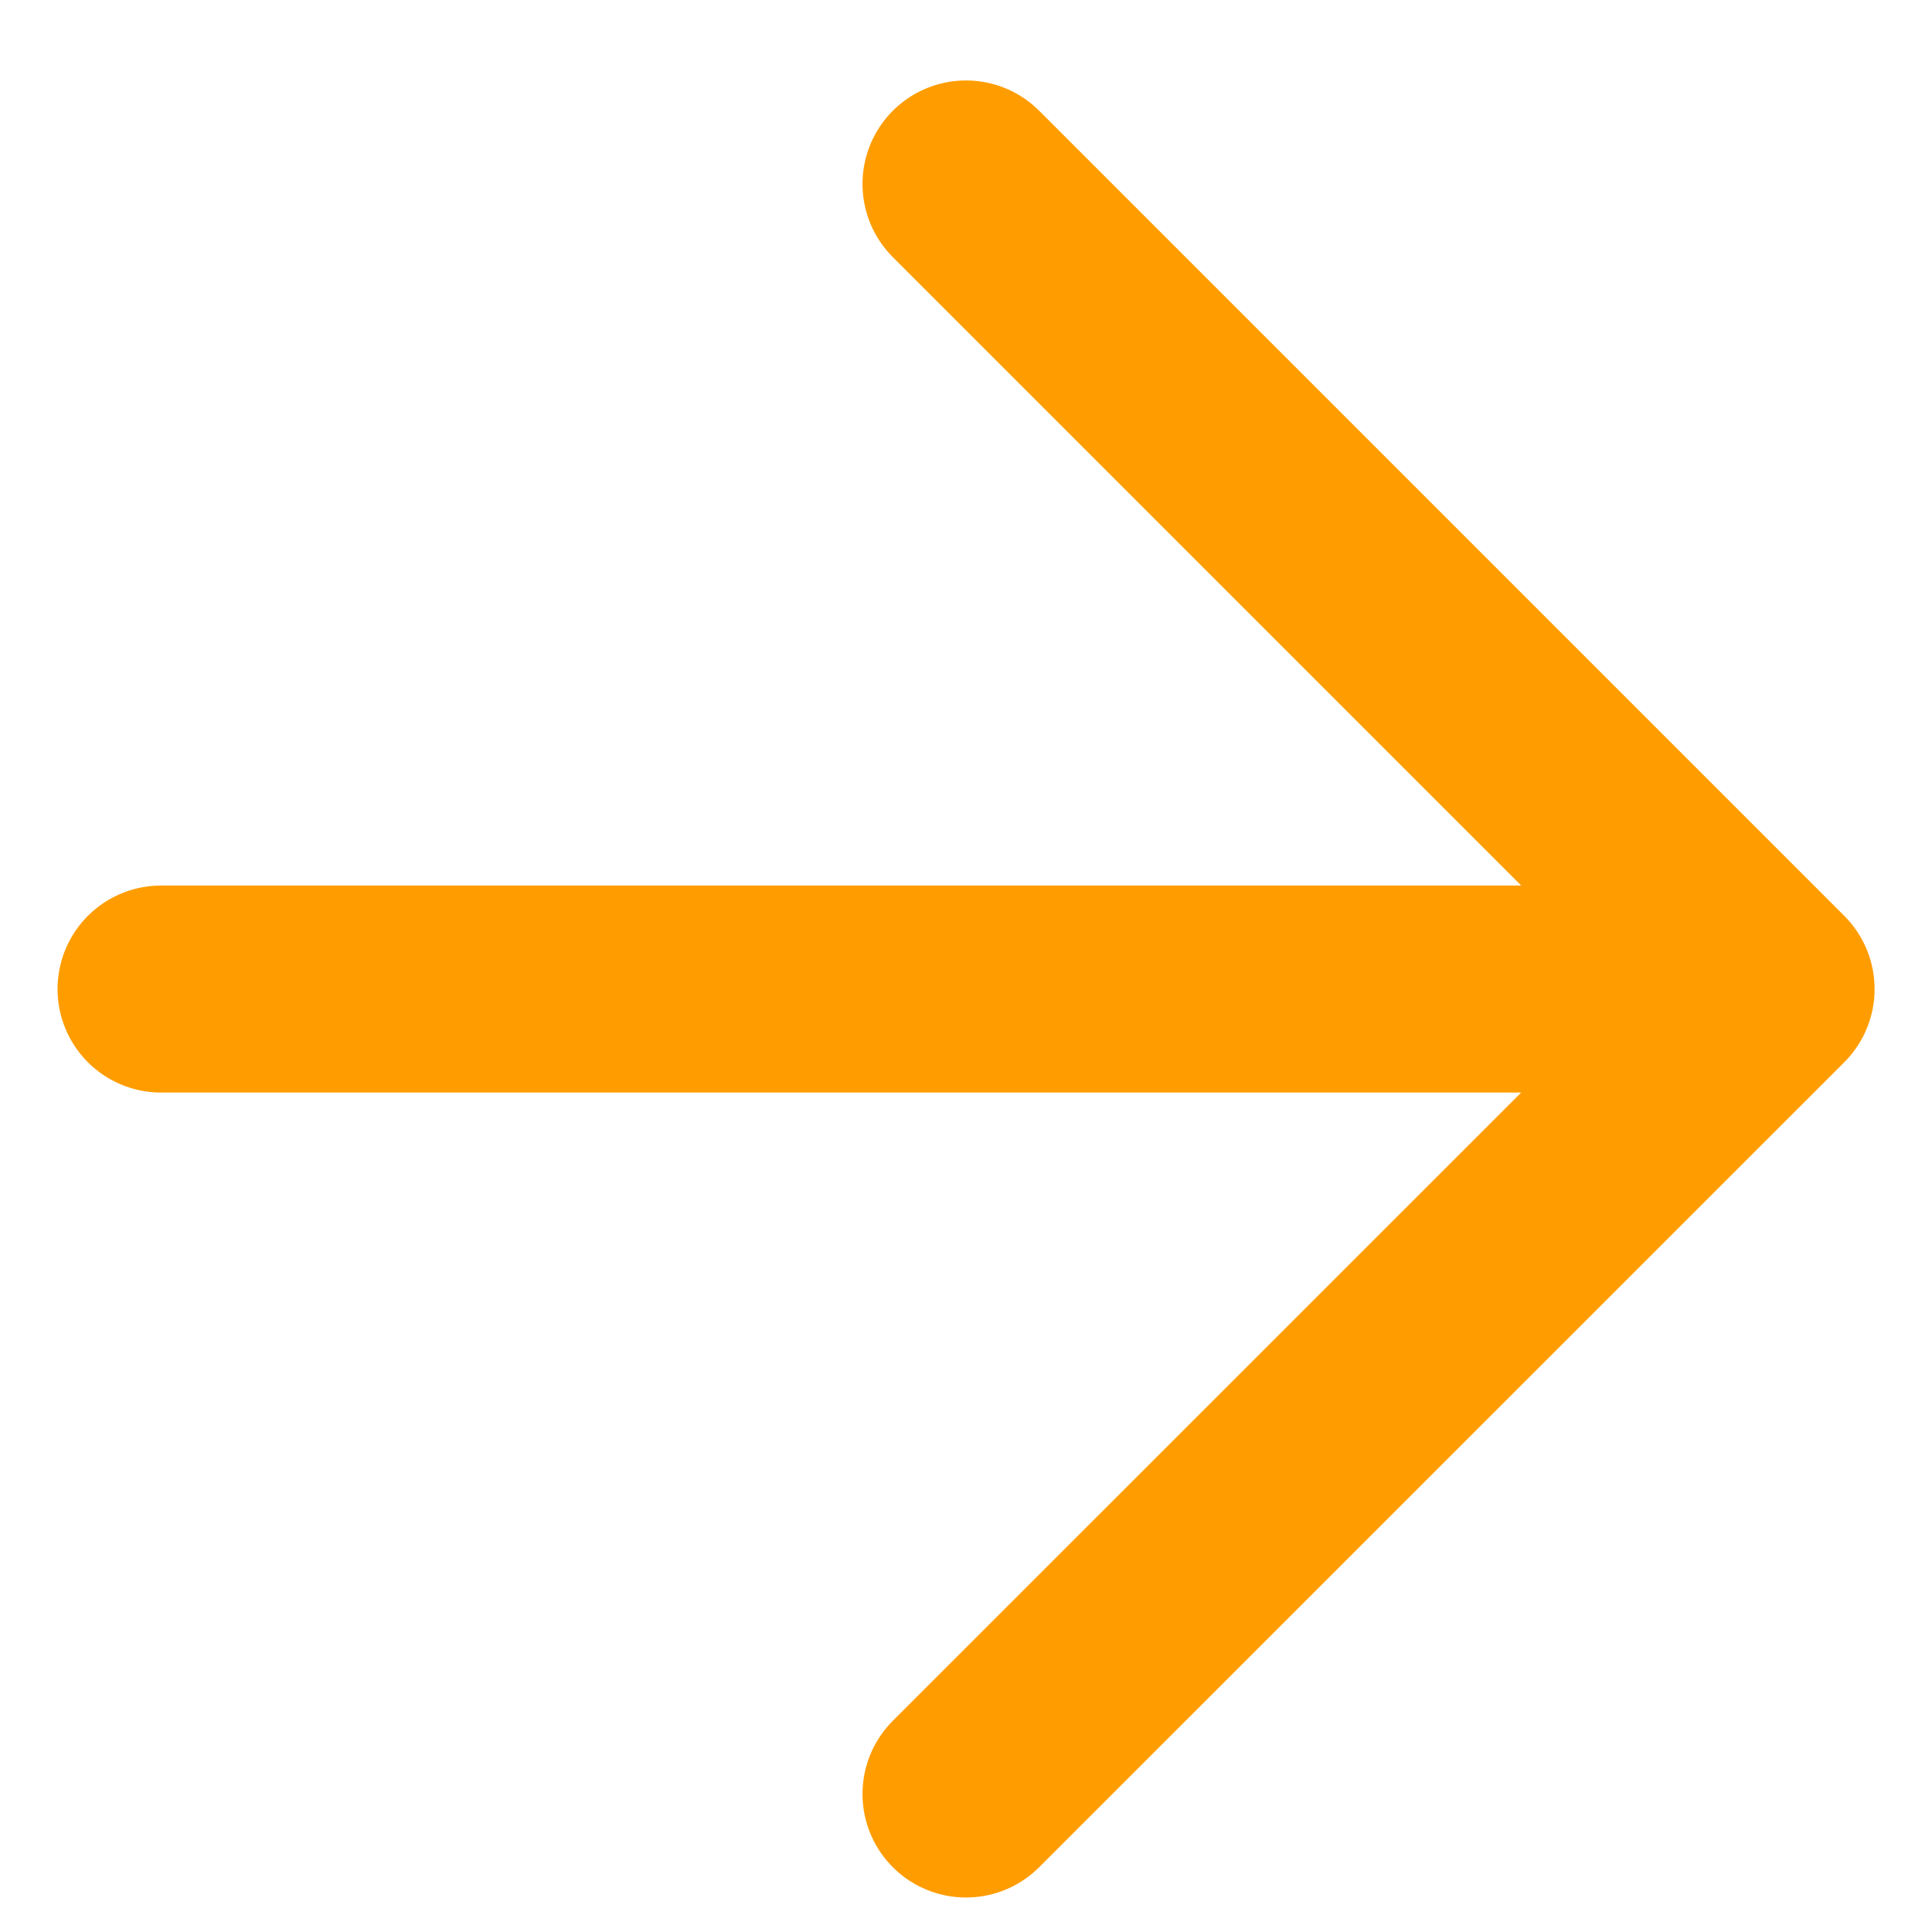
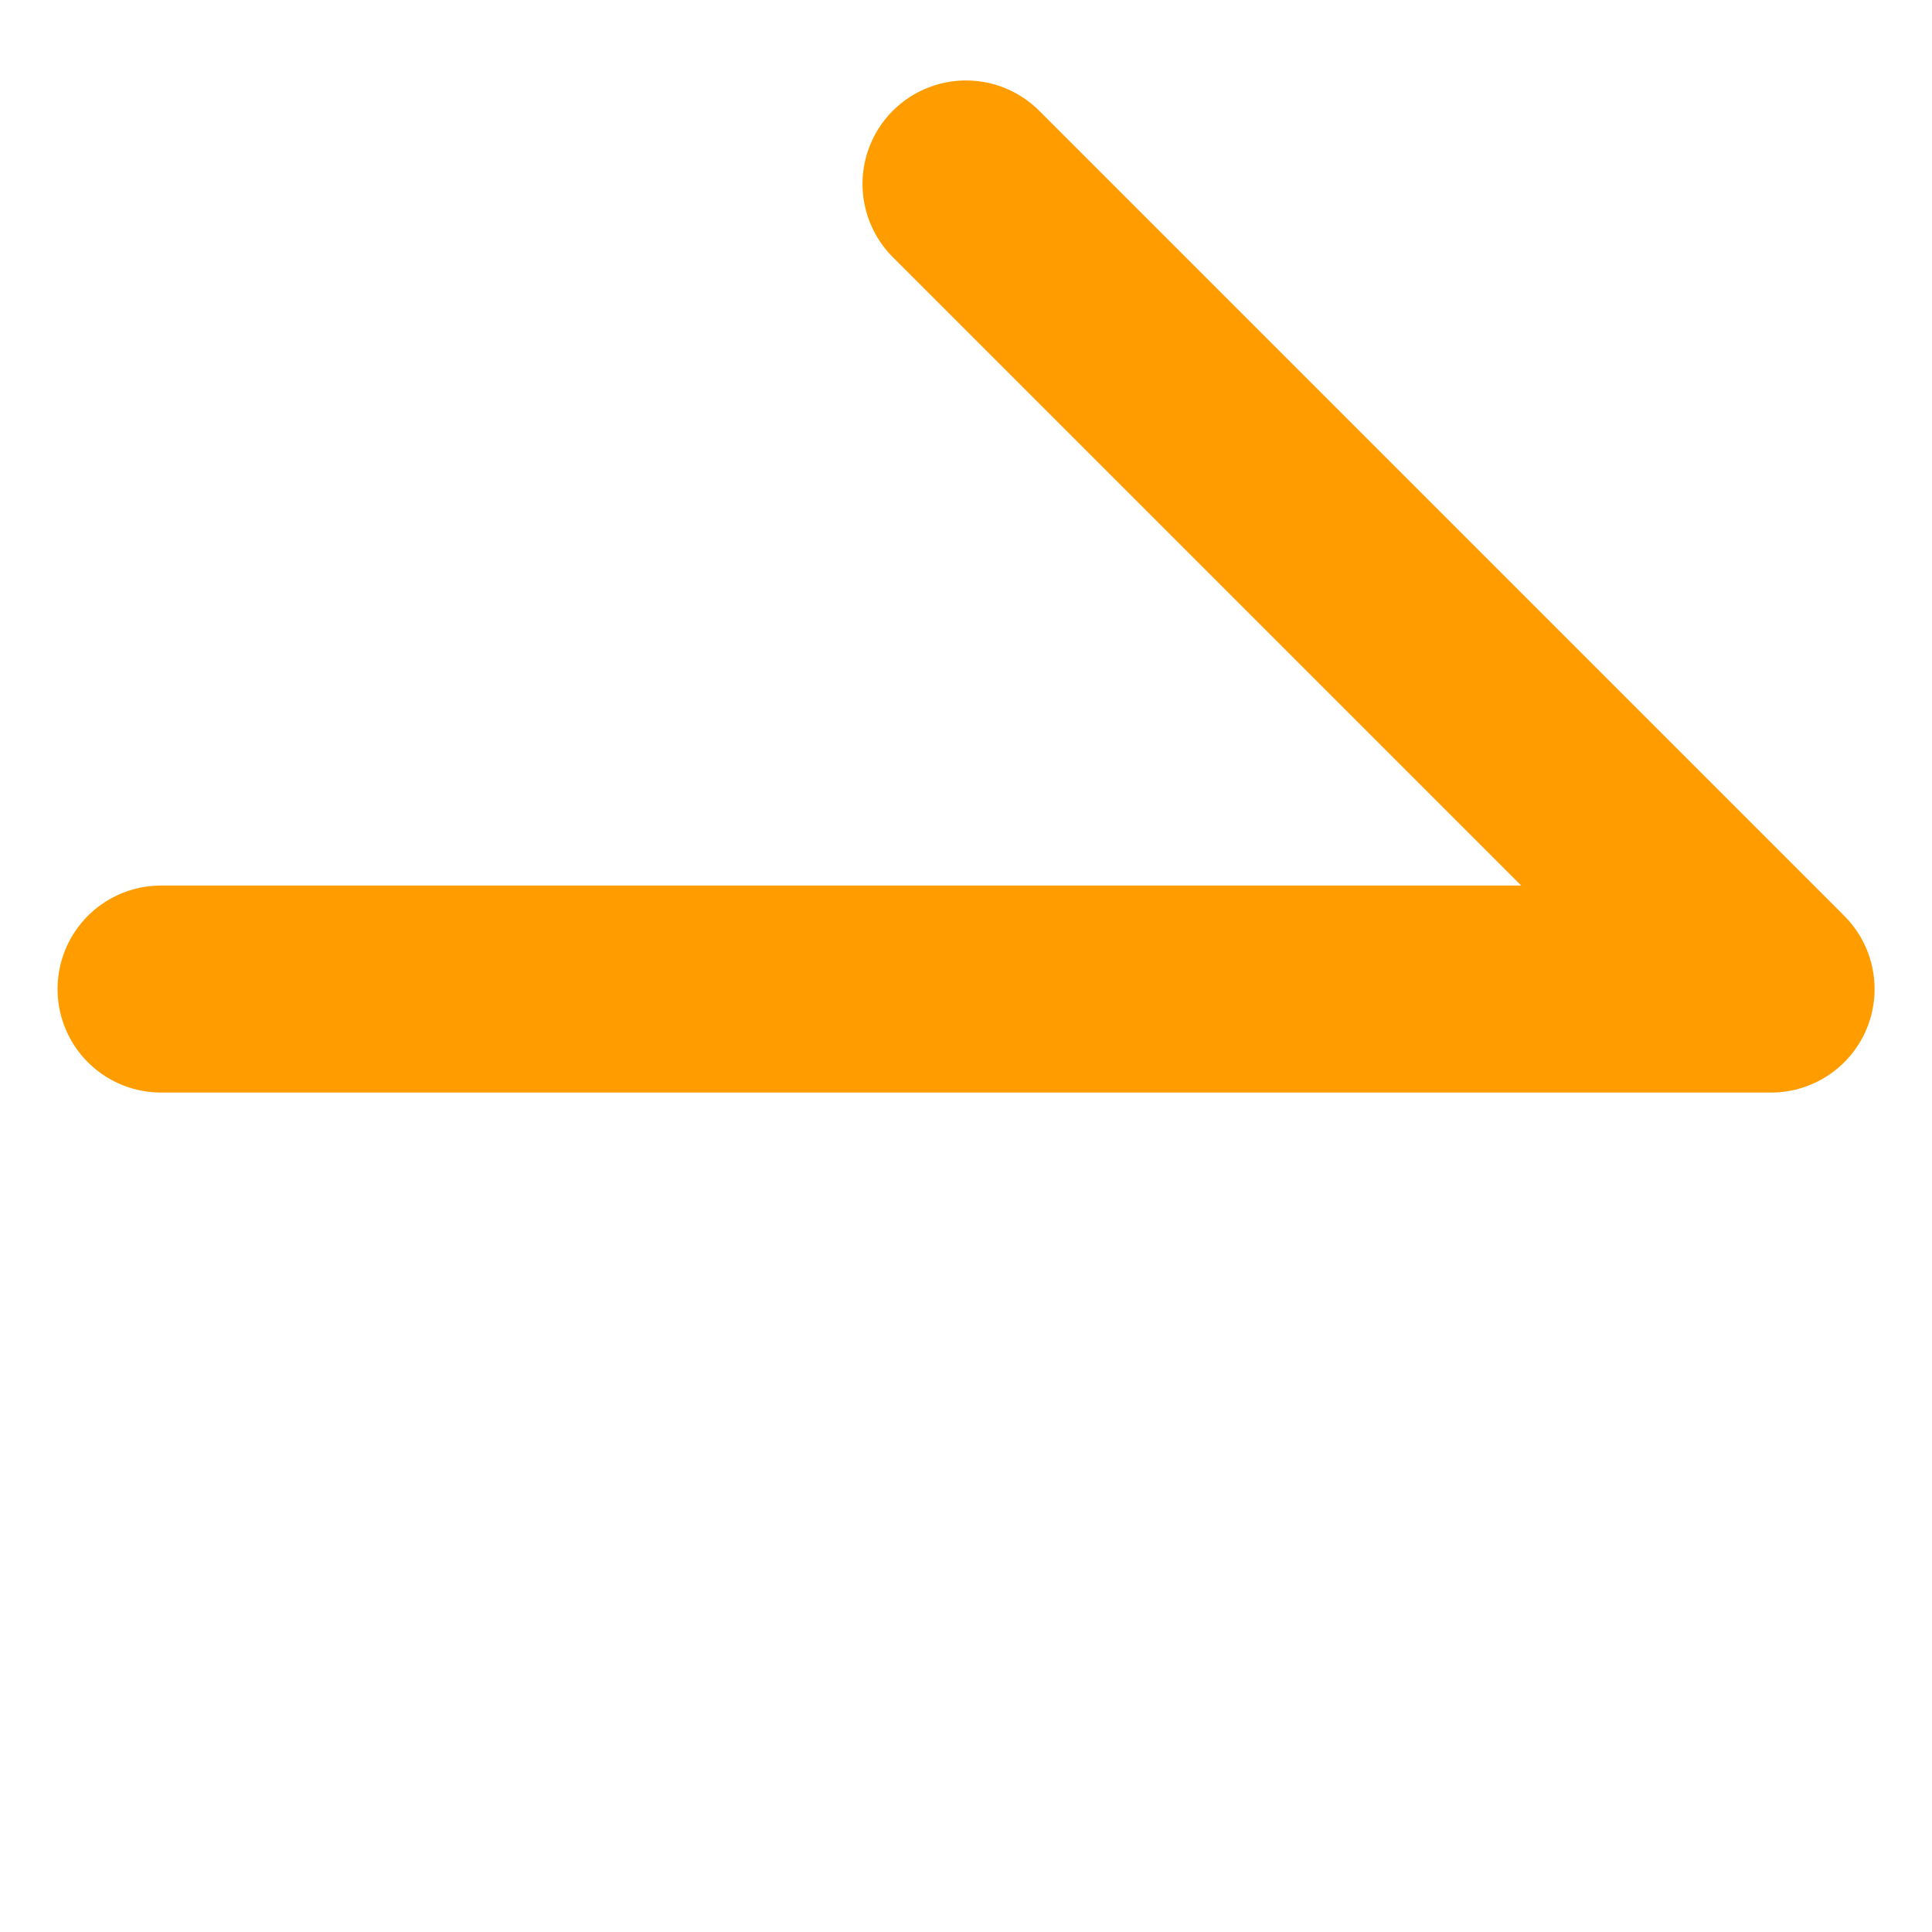
<svg xmlns="http://www.w3.org/2000/svg" width="14" height="14" viewBox="0 0 14 14" fill="none">
-   <path d="M1.167 7.167H12.834M12.834 7.167L7 1.333M12.834 7.167L7 13" stroke="#FF9D00" stroke-width="1.5" stroke-linecap="round" stroke-linejoin="round" />
+   <path d="M1.167 7.167H12.834M12.834 7.167L7 1.333M12.834 7.167" stroke="#FF9D00" stroke-width="1.5" stroke-linecap="round" stroke-linejoin="round" />
</svg>